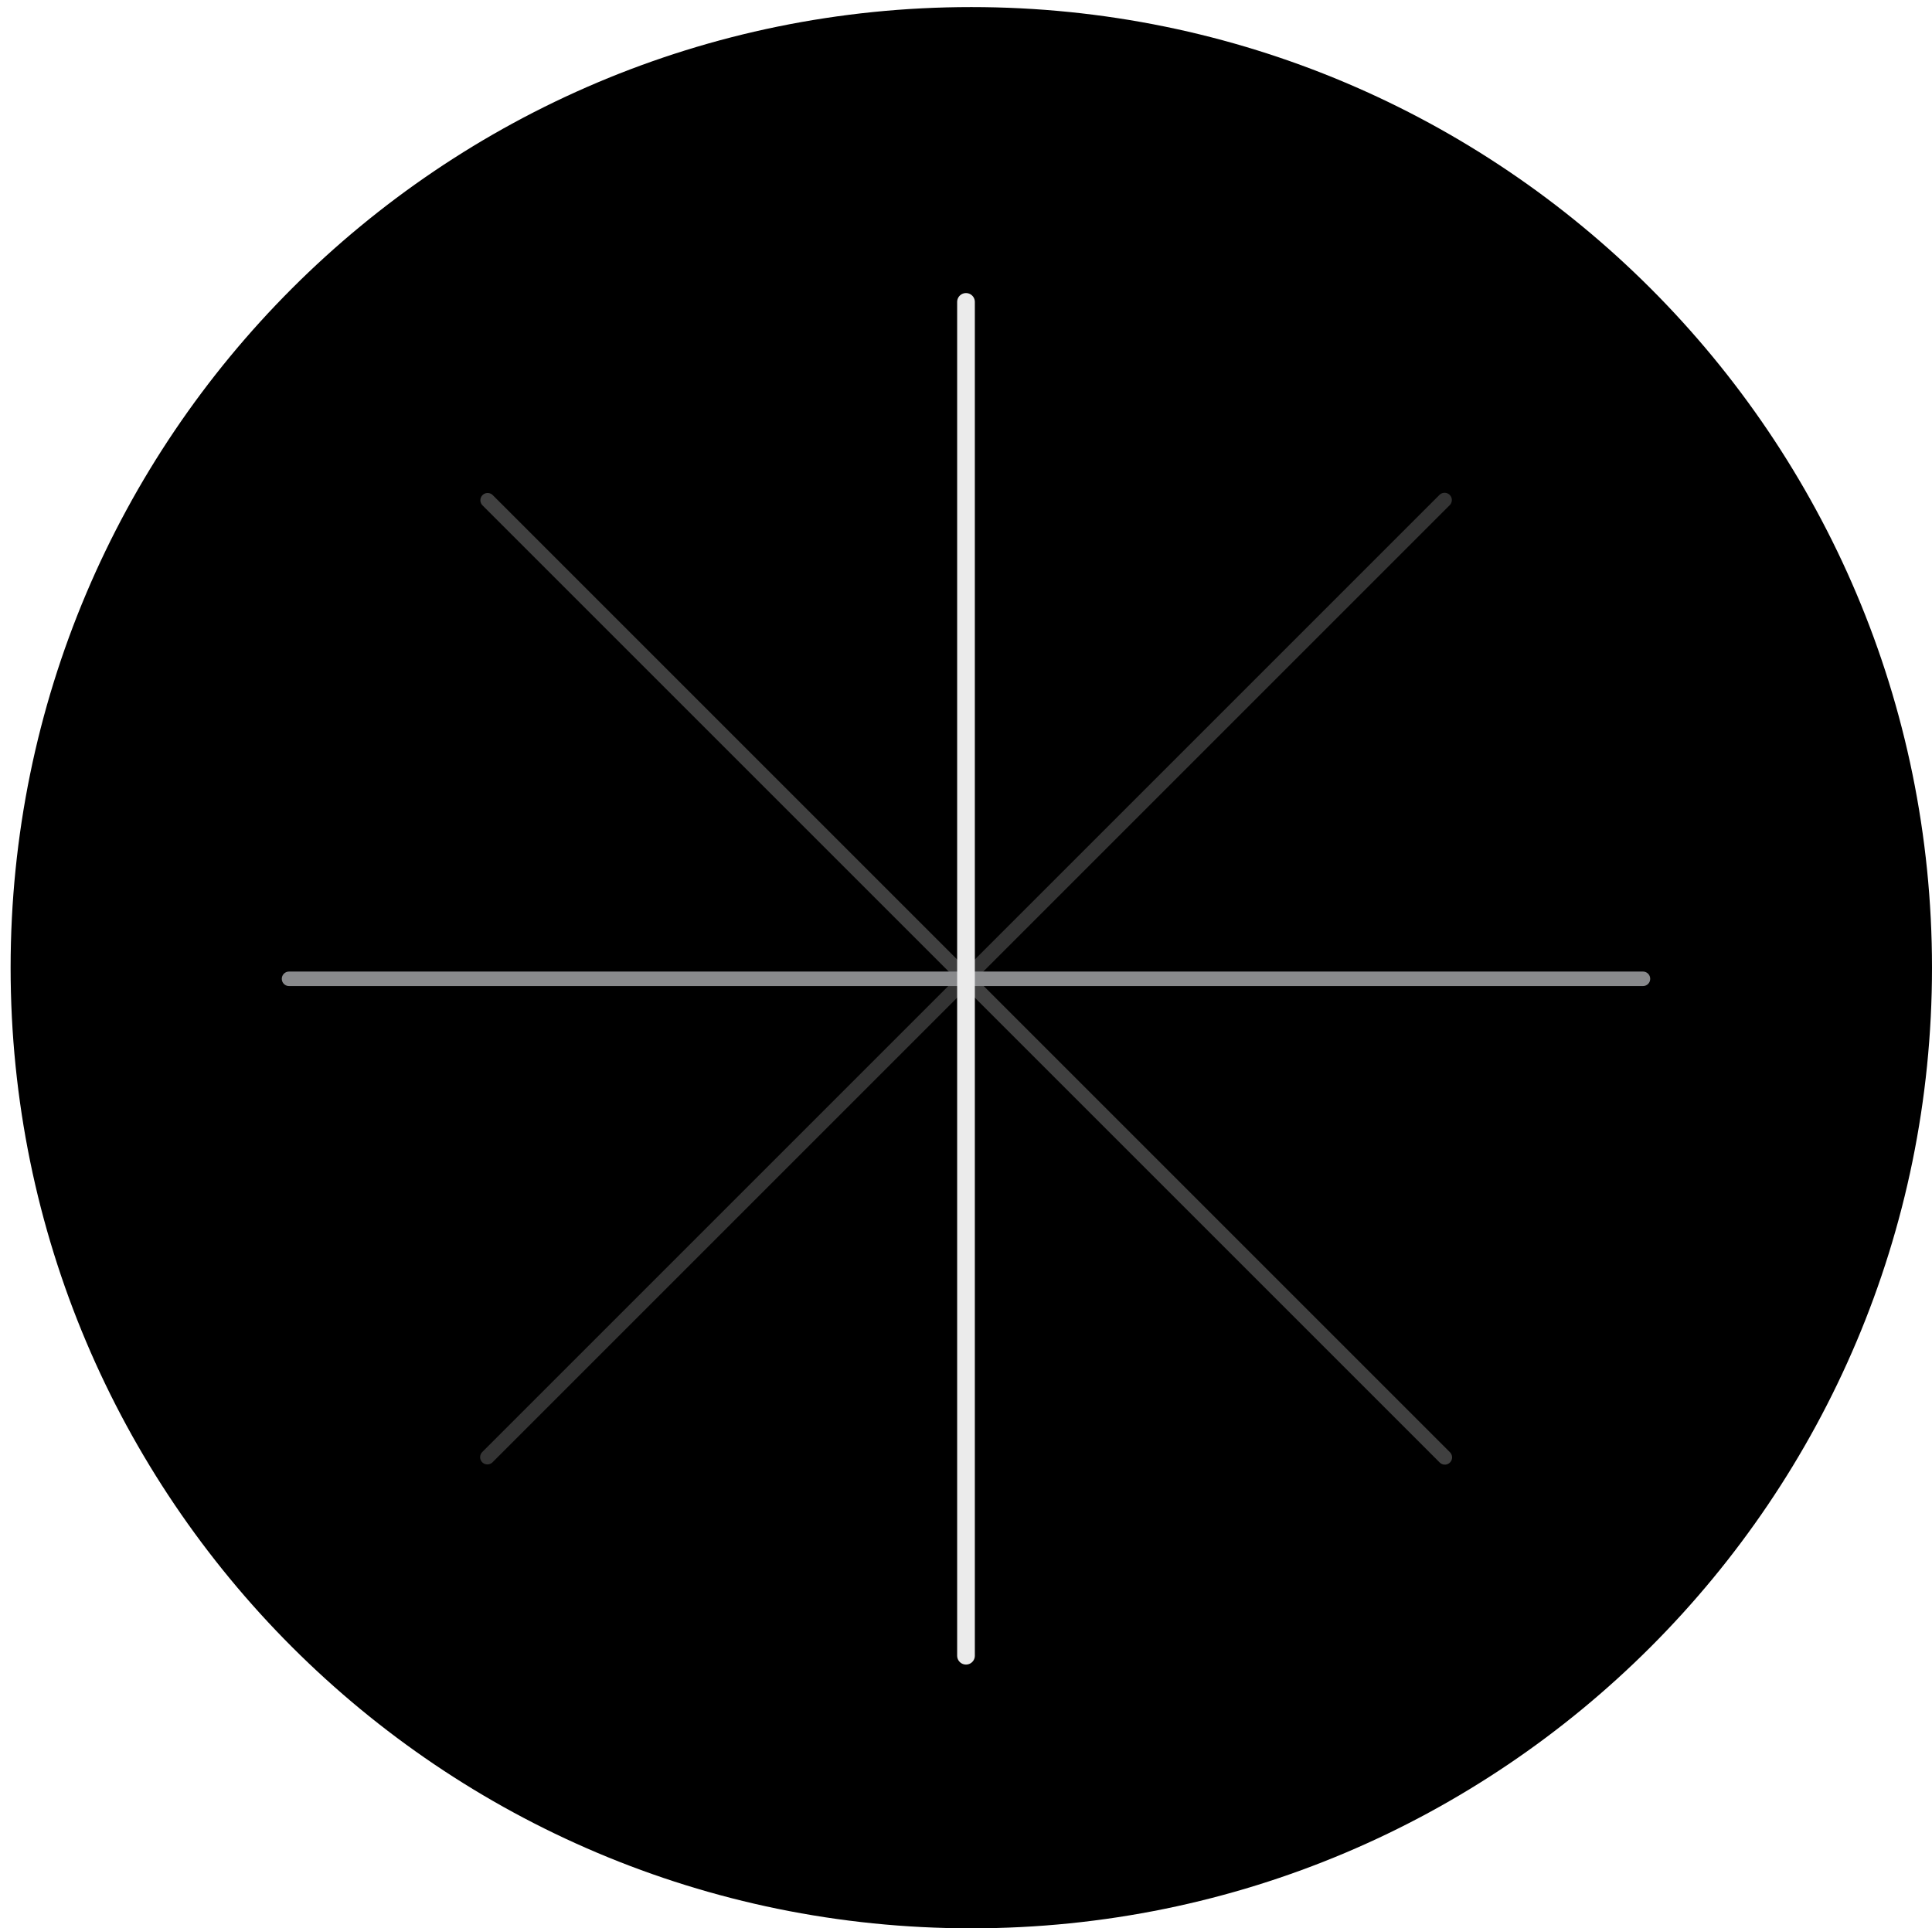
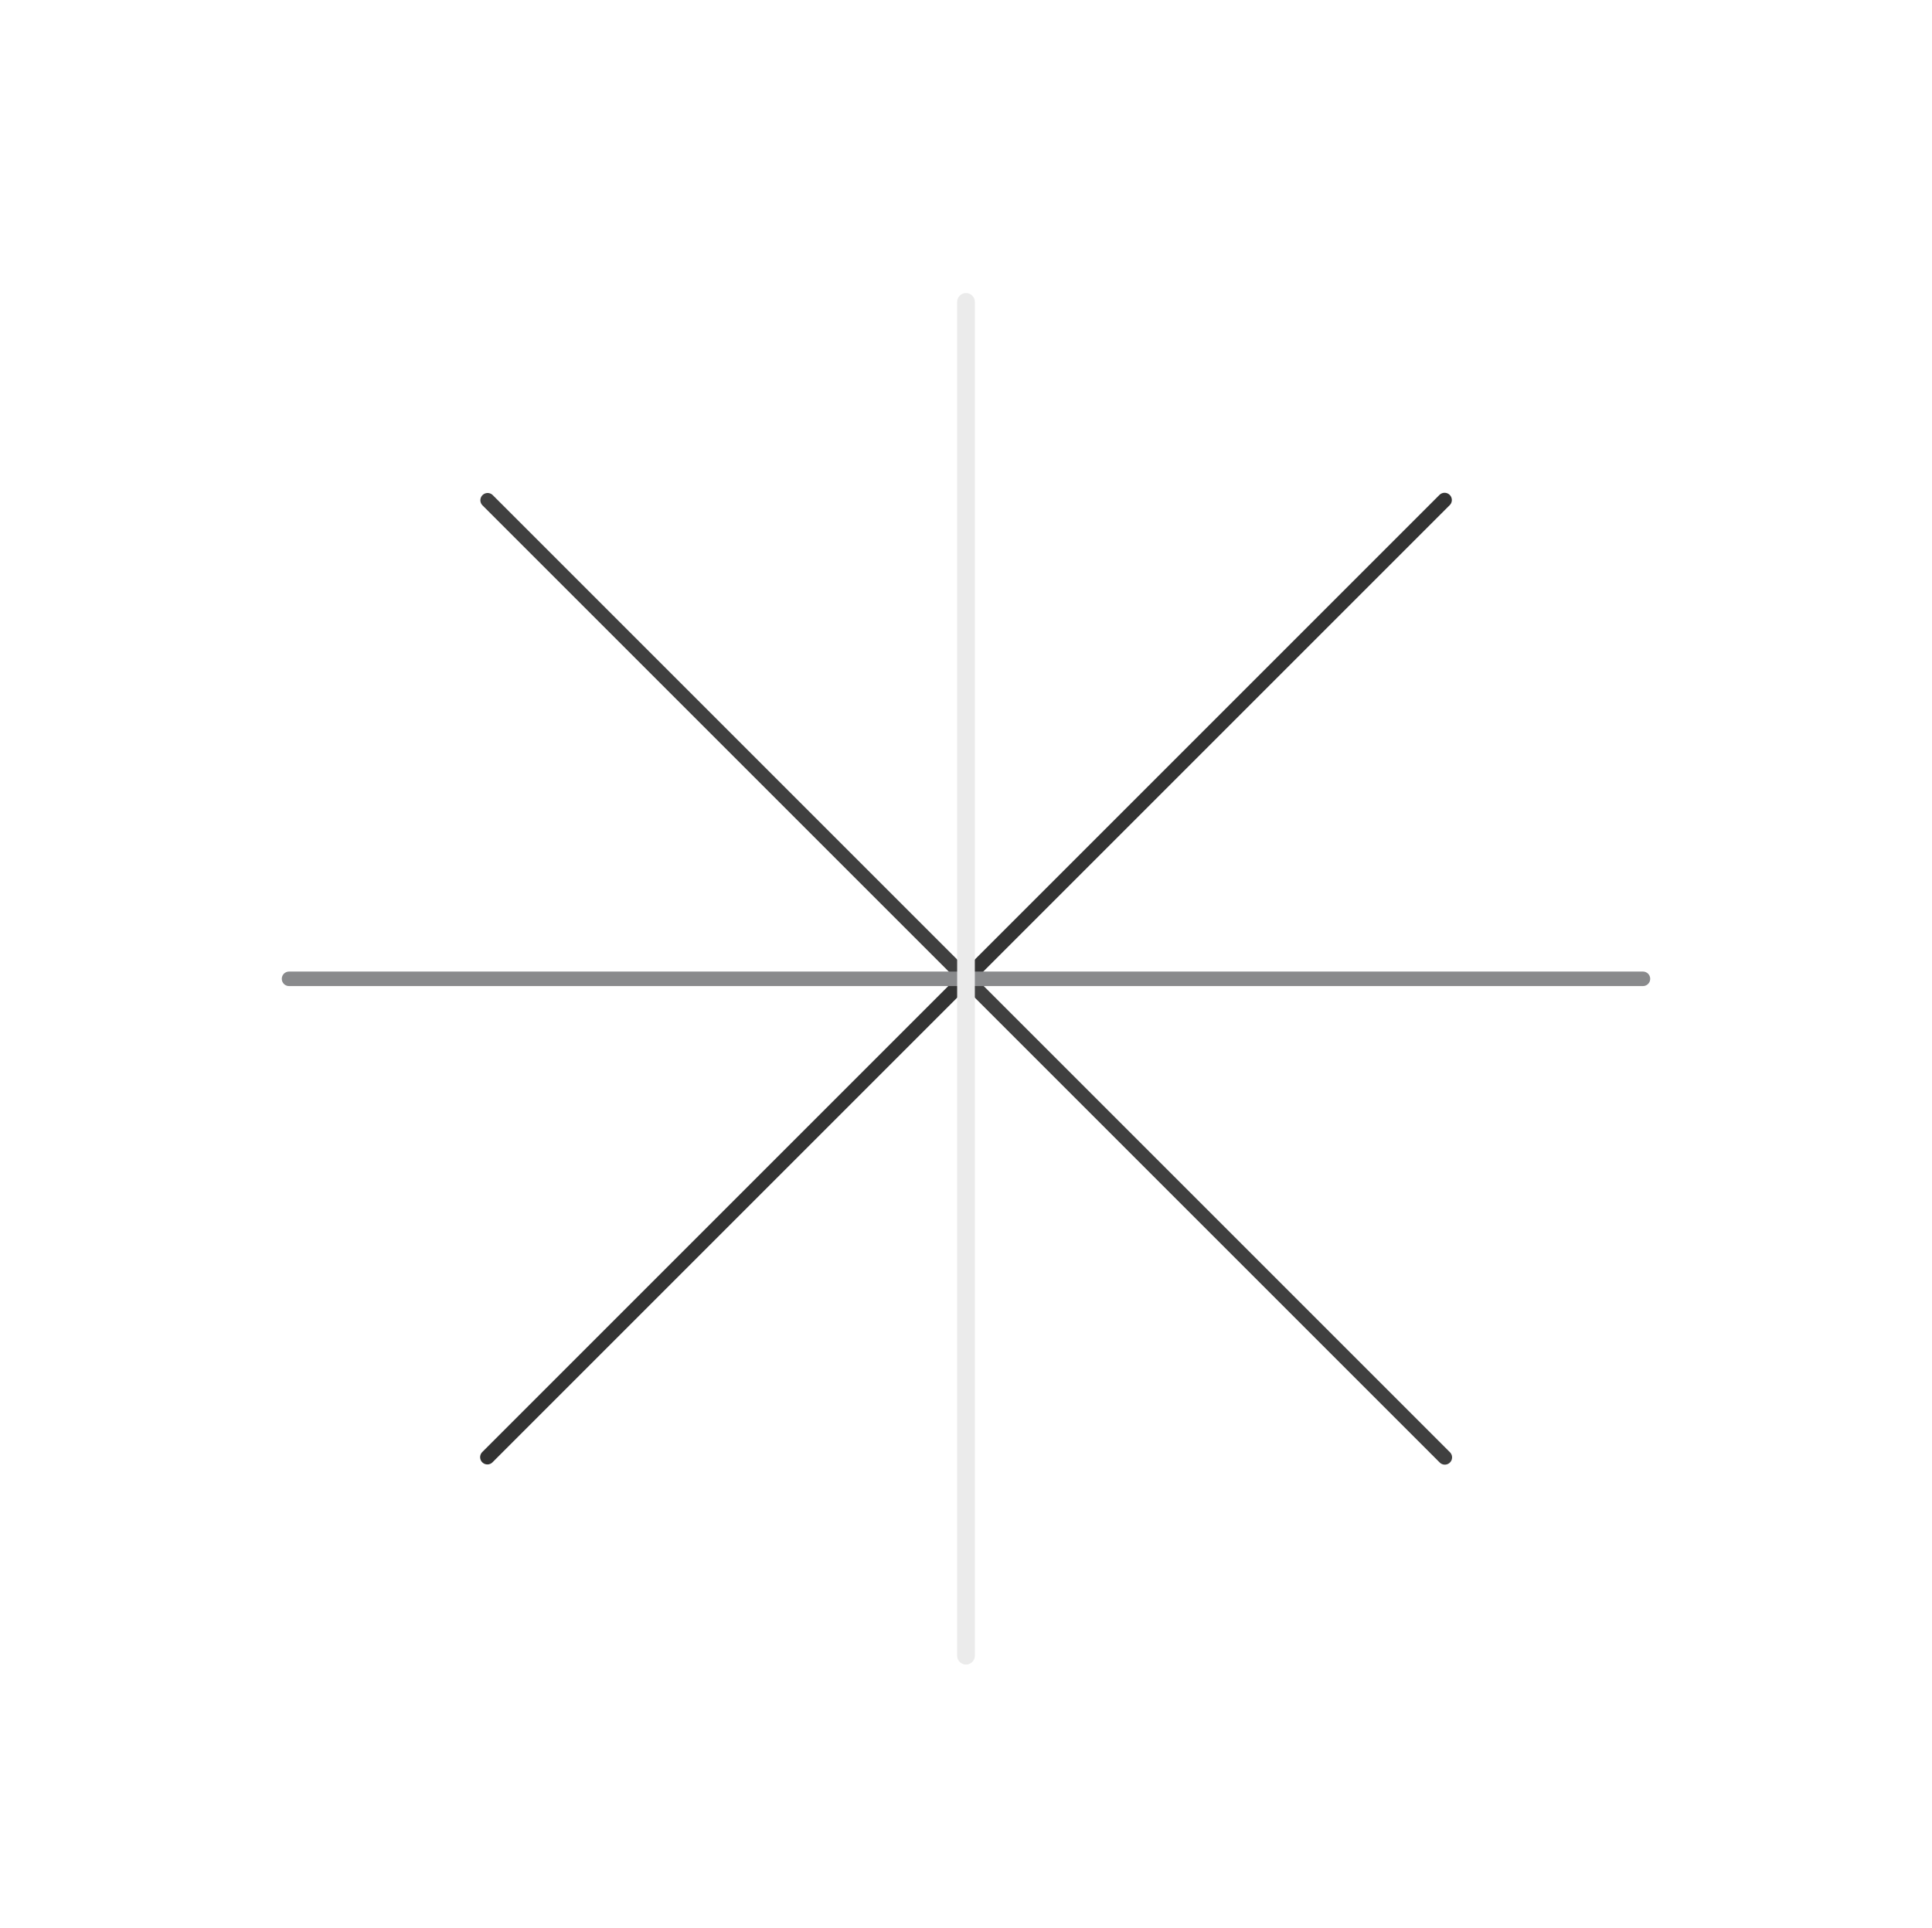
<svg xmlns="http://www.w3.org/2000/svg" width="100%" height="100%" viewBox="0 0 546 545" version="1.1" xml:space="preserve" style="fill-rule:evenodd;clip-rule:evenodd;stroke-linecap:round;stroke-linejoin:round;stroke-miterlimit:1.5;">
  <g transform="matrix(1,0,0,1,-2699,-472)">
-     <path d="M2702,745.5C2702,595.555 2823.55,474 2973.5,474C3123.45,474 3245,595.555 3245,745.5C3245,895.445 3123.45,1017 2973.5,1017C2823.55,1017 2702,895.445 2702,745.5Z" />
    <g transform="matrix(-0.707,0.707,-0.707,-0.707,3360.66,751.216)">
      <path d="M273,467.953L273,85.329" style="fill:none;stroke:rgb(64,64,64);stroke-width:4.1px;" />
    </g>
    <g transform="matrix(0.707,0.707,-0.707,0.707,2974.57,359.986)">
      <path d="M273,467.953L273,85.329" style="fill:none;stroke:rgb(51,51,51);stroke-width:4.1px;" />
    </g>
    <g transform="matrix(6.12323e-17,1,-1,6.12323e-17,3248.64,475.641)">
      <path d="M273,467.953L273,85.329" style="fill:none;stroke:rgb(137,138,140);stroke-width:4.1px;" />
    </g>
    <g transform="matrix(1,0,0,1,2699,472)">
      <path d="M273,467.953L273,85.329" style="fill:none;stroke:rgb(235,235,235);stroke-width:5px;" />
    </g>
  </g>
</svg>